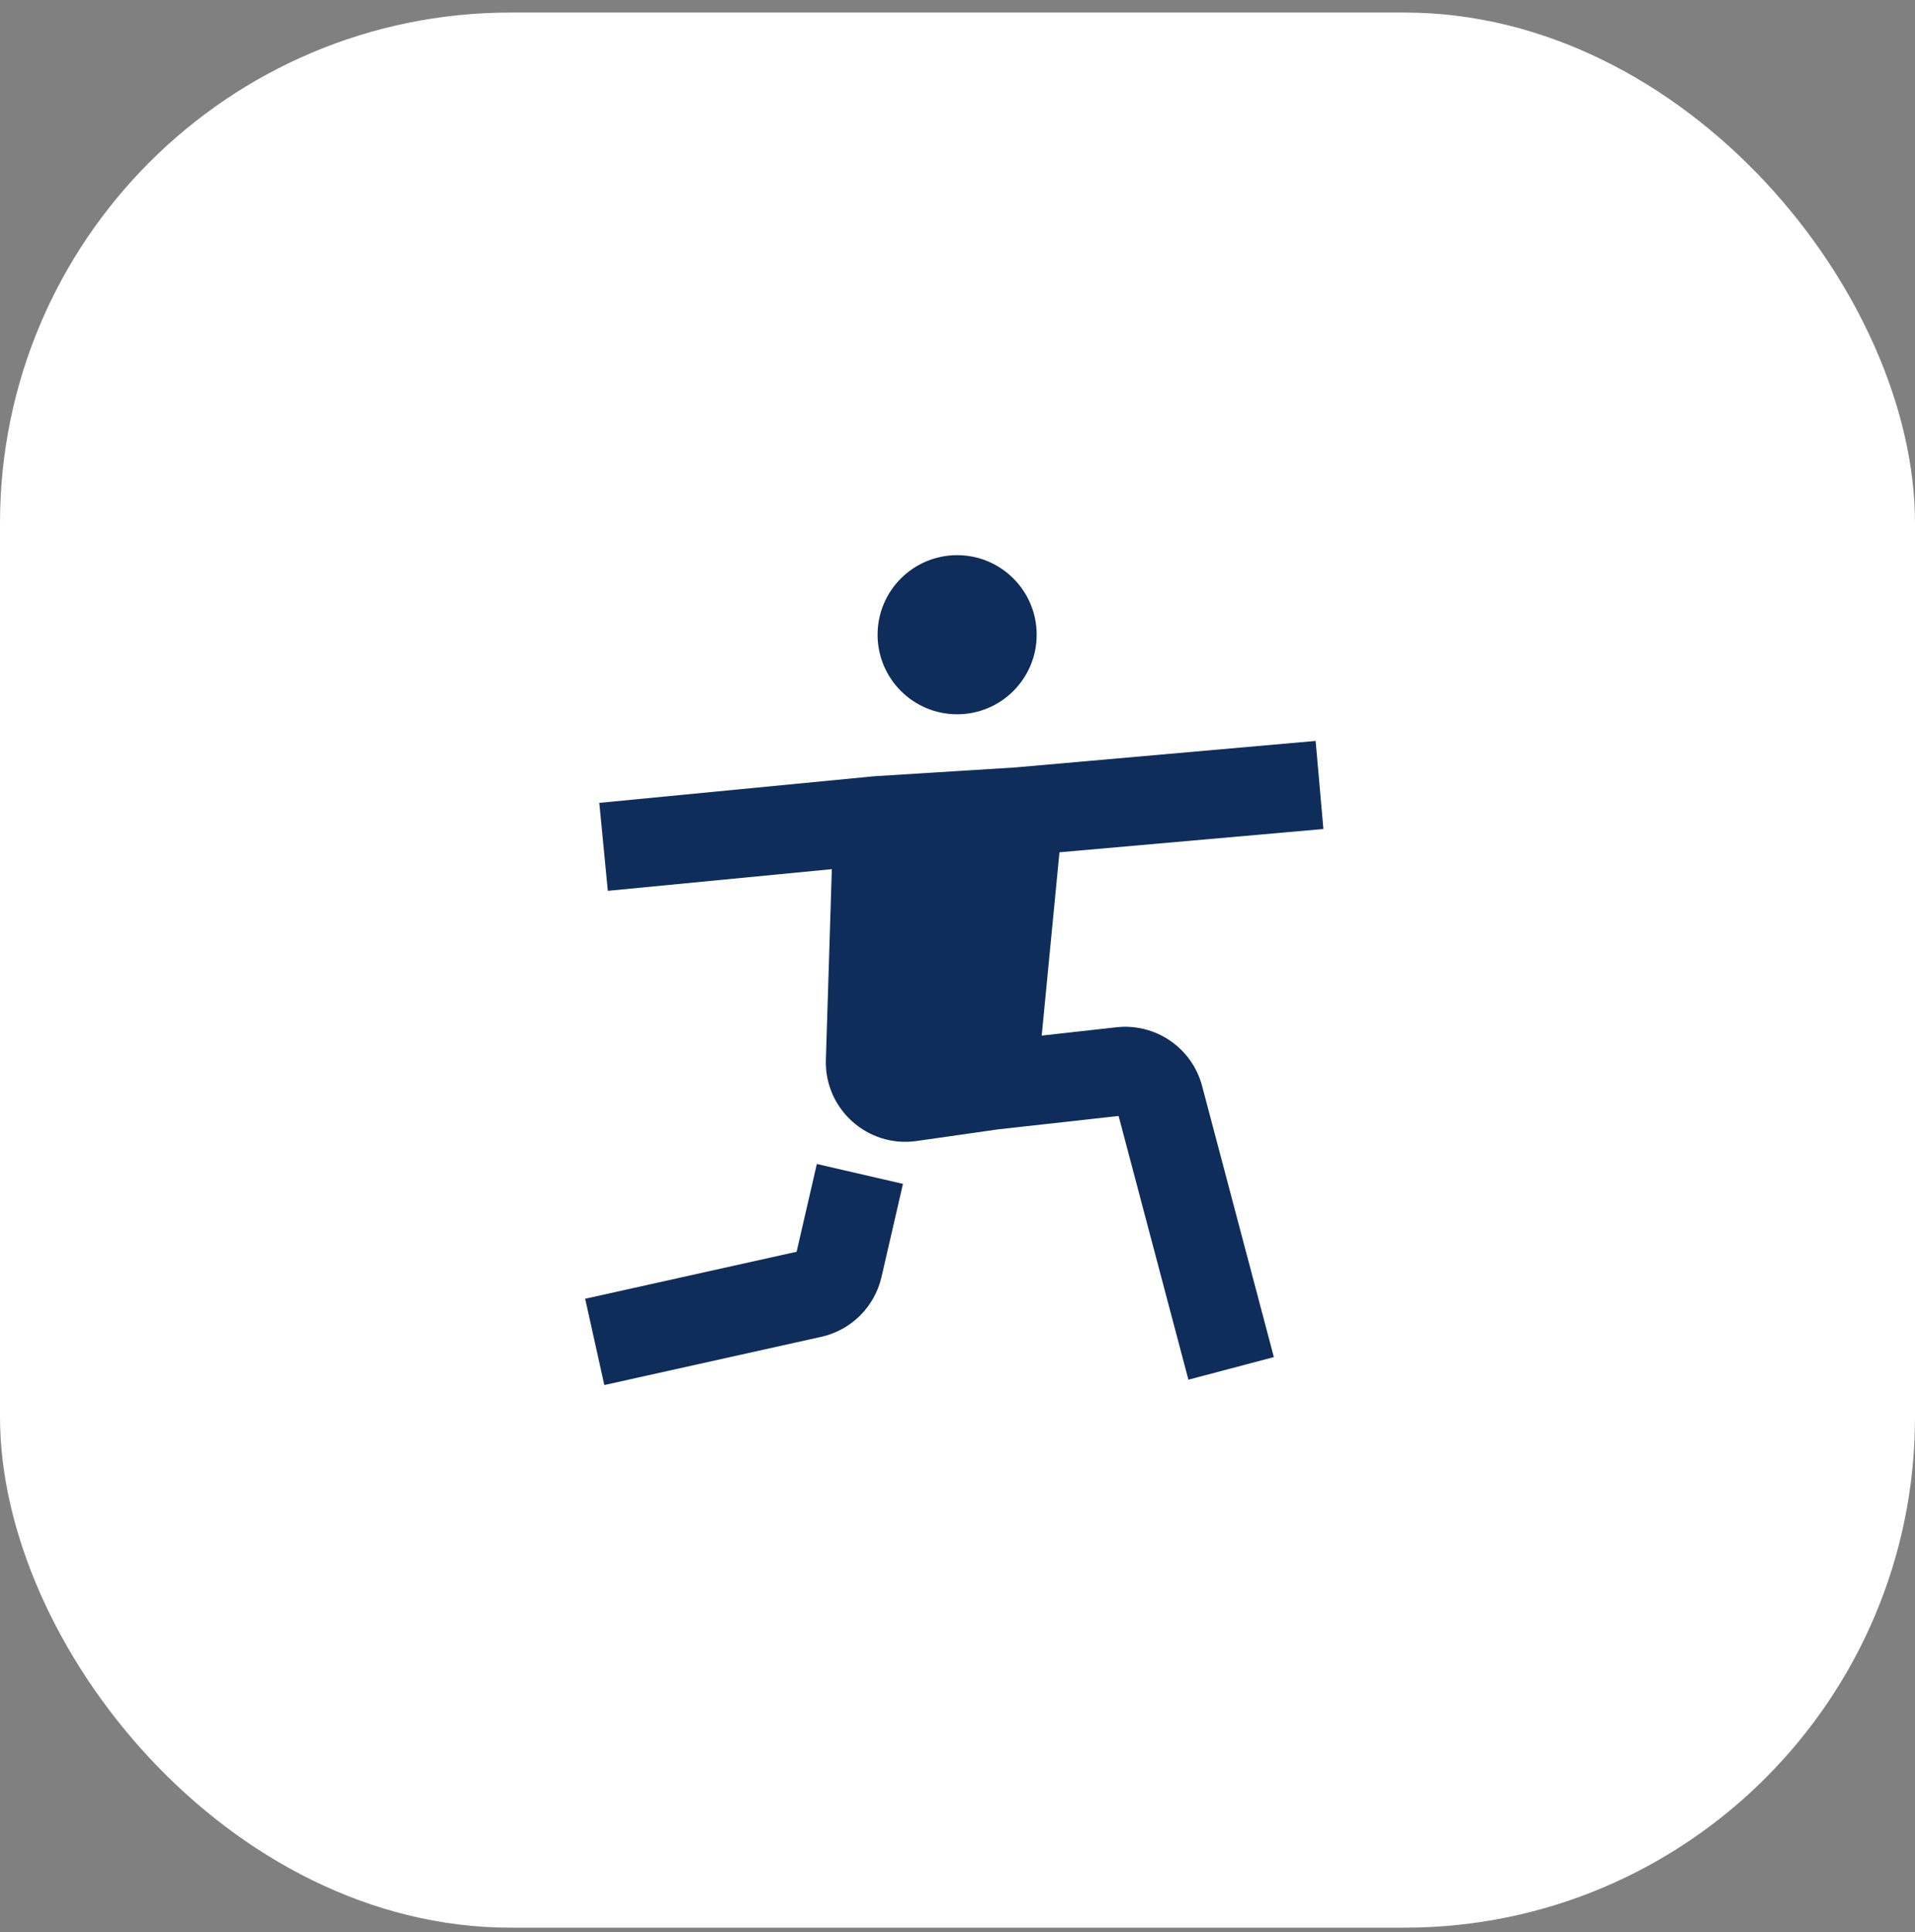
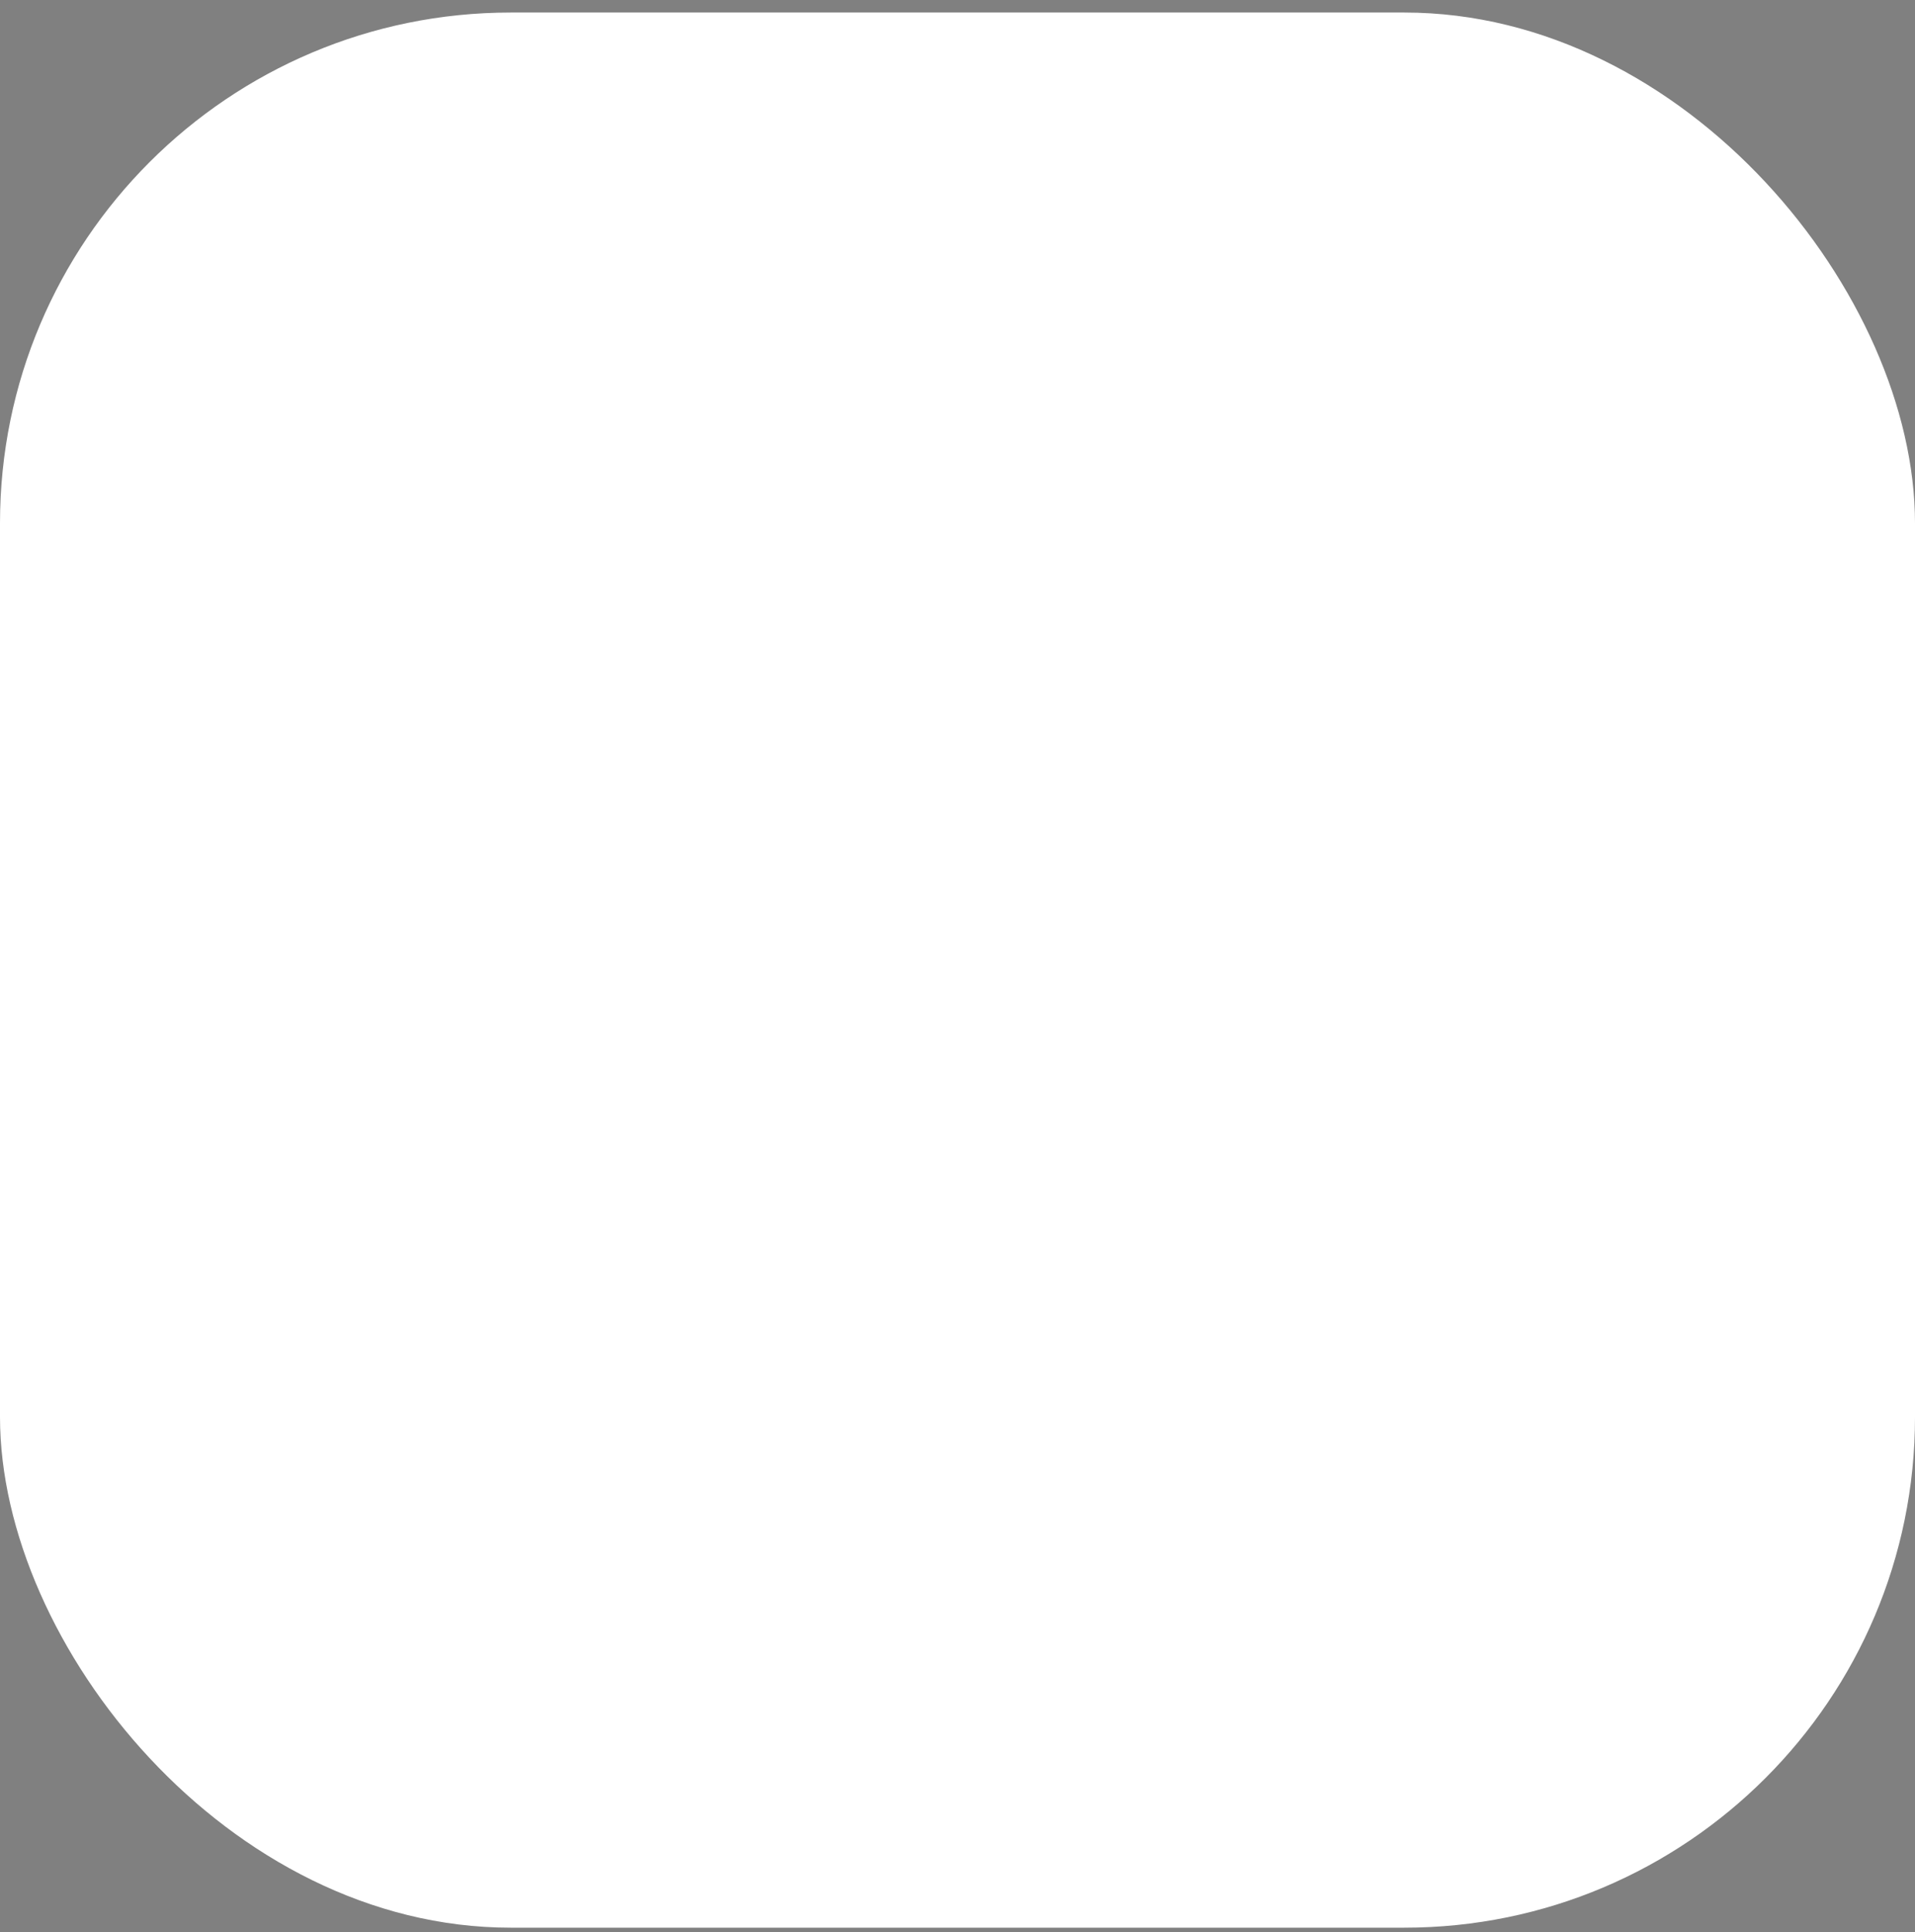
<svg xmlns="http://www.w3.org/2000/svg" width="112" height="113" viewBox="0 0 112 113" fill="none">
  <rect x="0" y="0" width="112" height="113" fill="#808080" stroke="none" />
  <rect y="0.733" width="112" height="112" rx="29.867" fill="white" />
-   <path fill-rule="evenodd" clip-rule="evenodd" d="M55.979 41.772C58.548 41.772 60.631 39.689 60.631 37.119C60.631 34.55 58.548 32.467 55.979 32.467C53.409 32.467 51.326 34.55 51.326 37.119C51.326 39.689 53.409 41.772 55.979 41.772ZM59.403 44.879L76.946 43.331L77.4 48.481L61.963 49.843L60.925 60.562L65.294 60.076C67.585 59.822 69.716 61.282 70.306 63.51L74.502 79.364L69.505 80.686L65.422 65.263L58.371 66.047L53.61 66.727C50.749 67.136 48.212 64.865 48.302 61.976L48.65 50.83L35.549 52.097L35.051 46.952L51.077 45.401C51.106 45.398 51.135 45.396 51.164 45.394L59.403 44.879ZM46.59 73.204L47.774 68.072L52.811 69.234L51.554 74.684C51.151 76.431 49.78 77.791 48.029 78.18L35.345 80.999L34.223 75.952L46.59 73.204Z" fill="#0F2D5A" />
</svg>